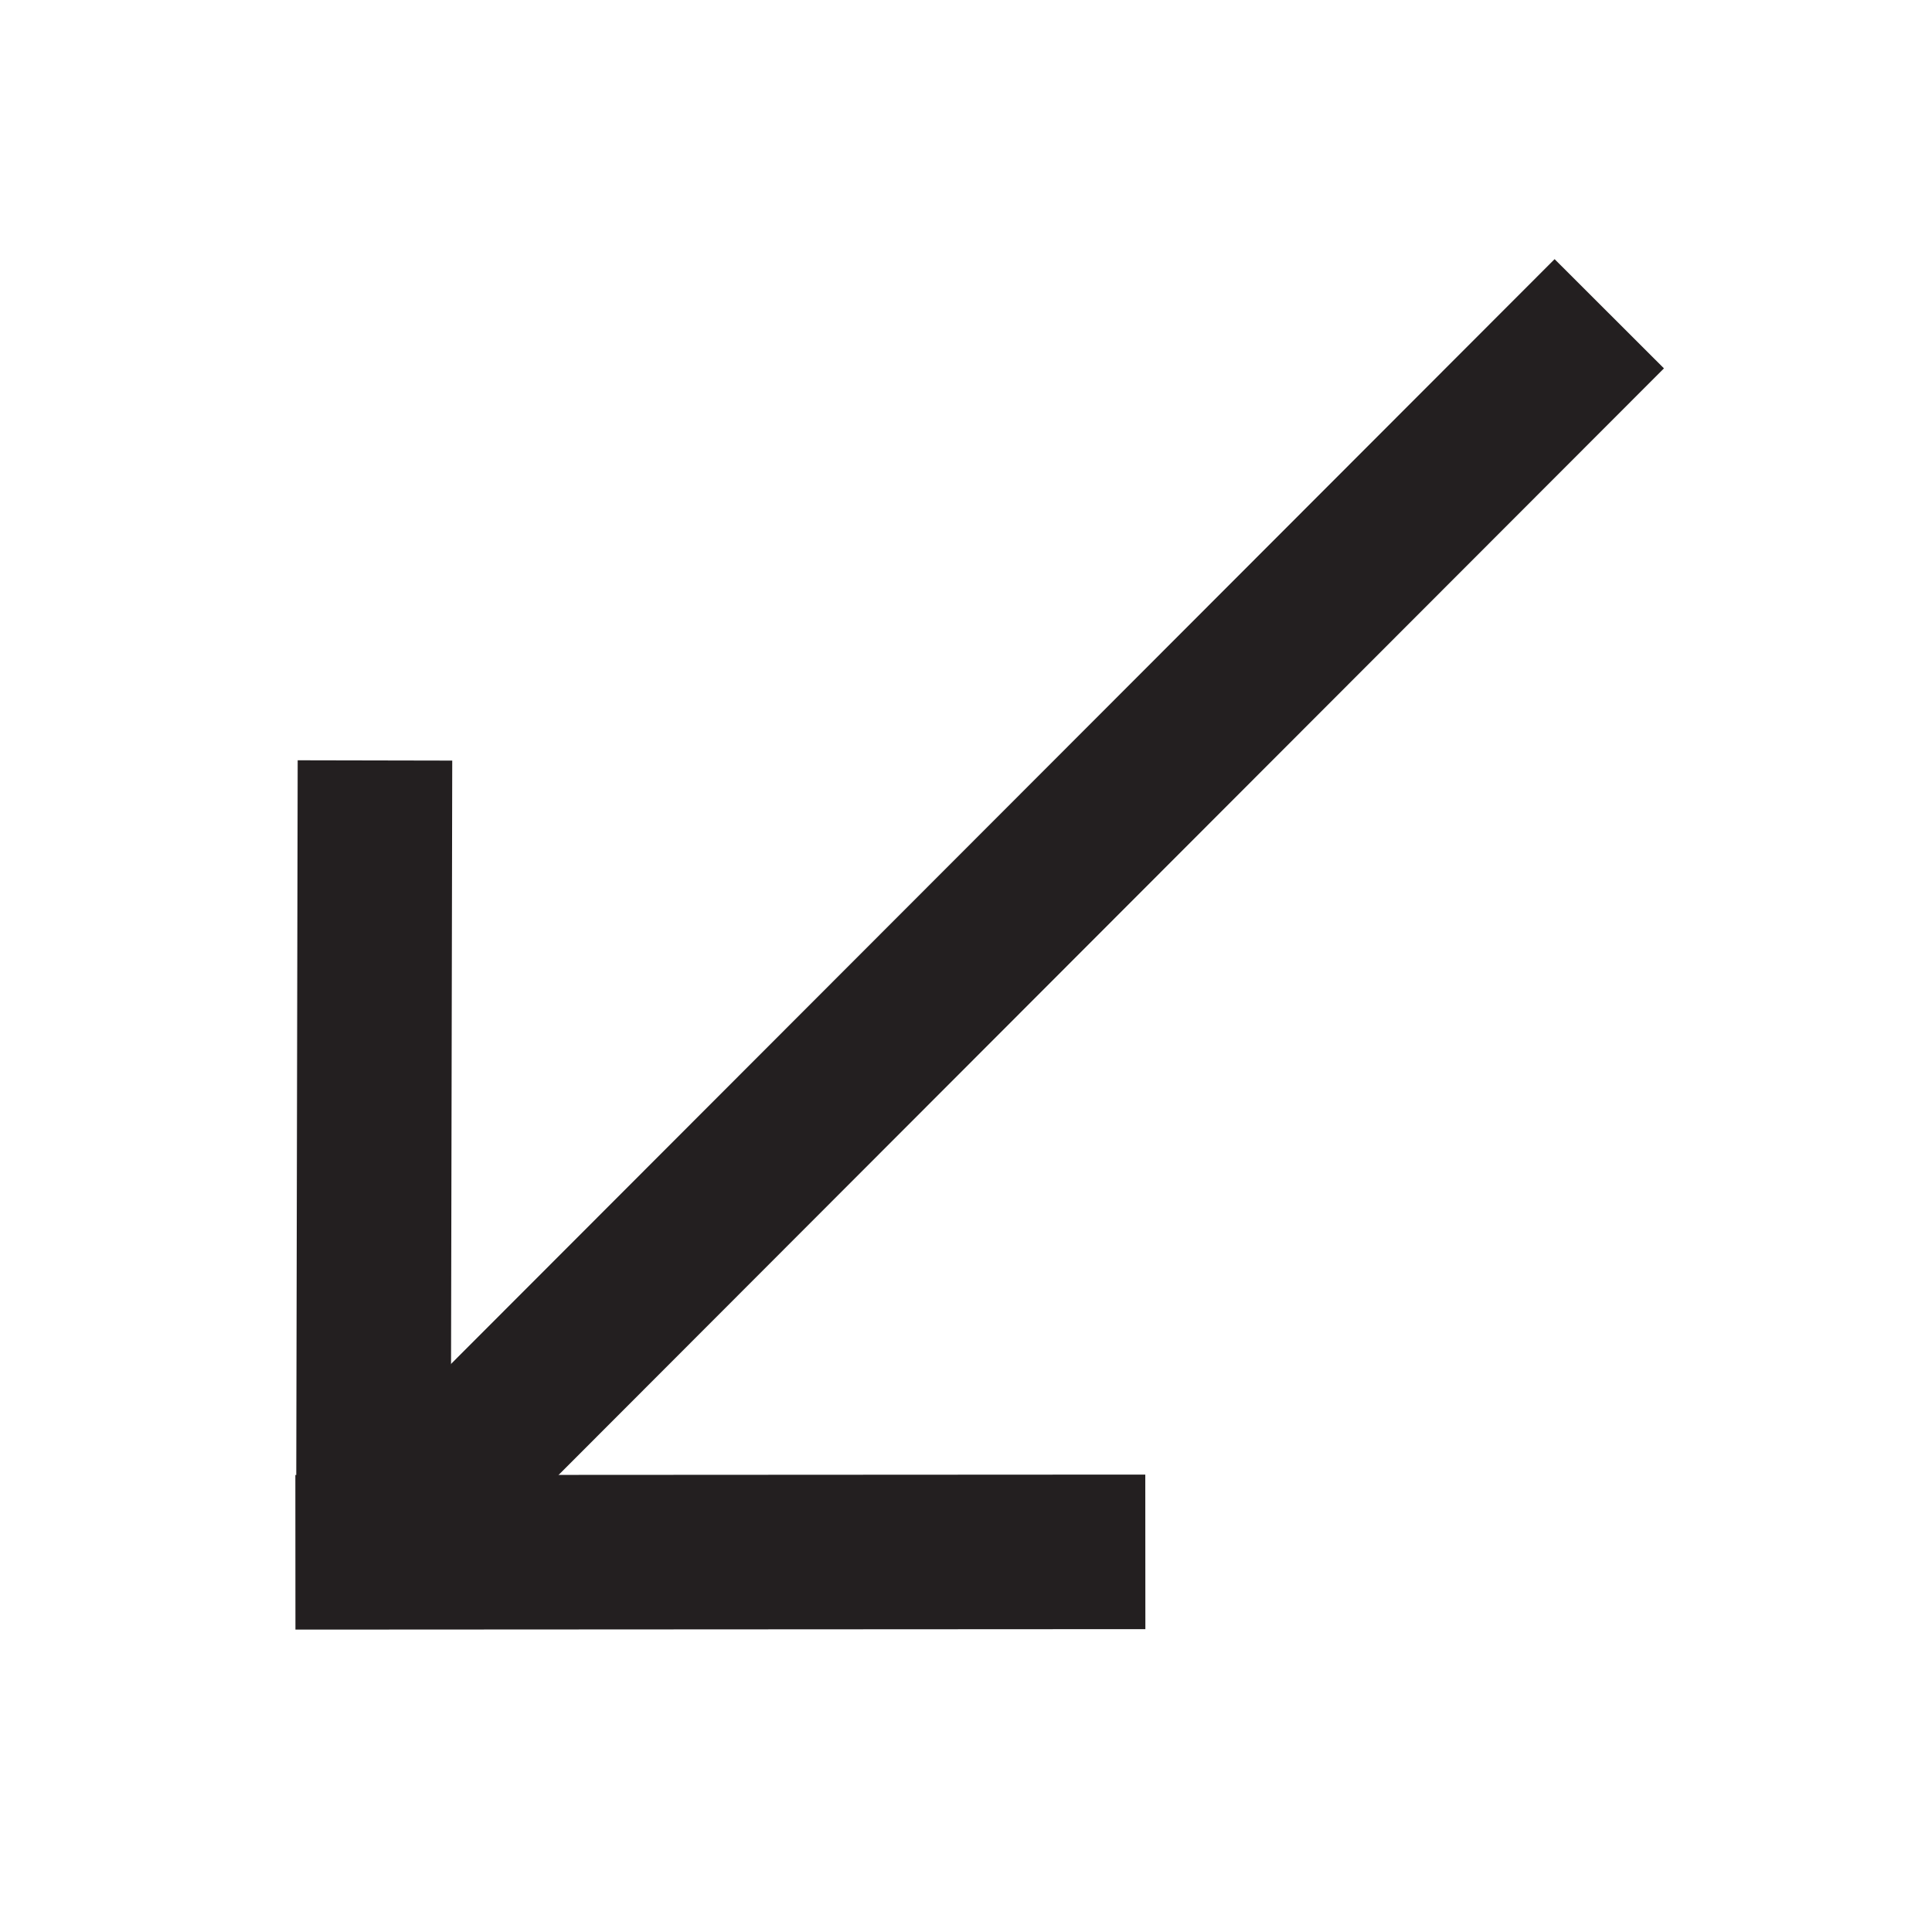
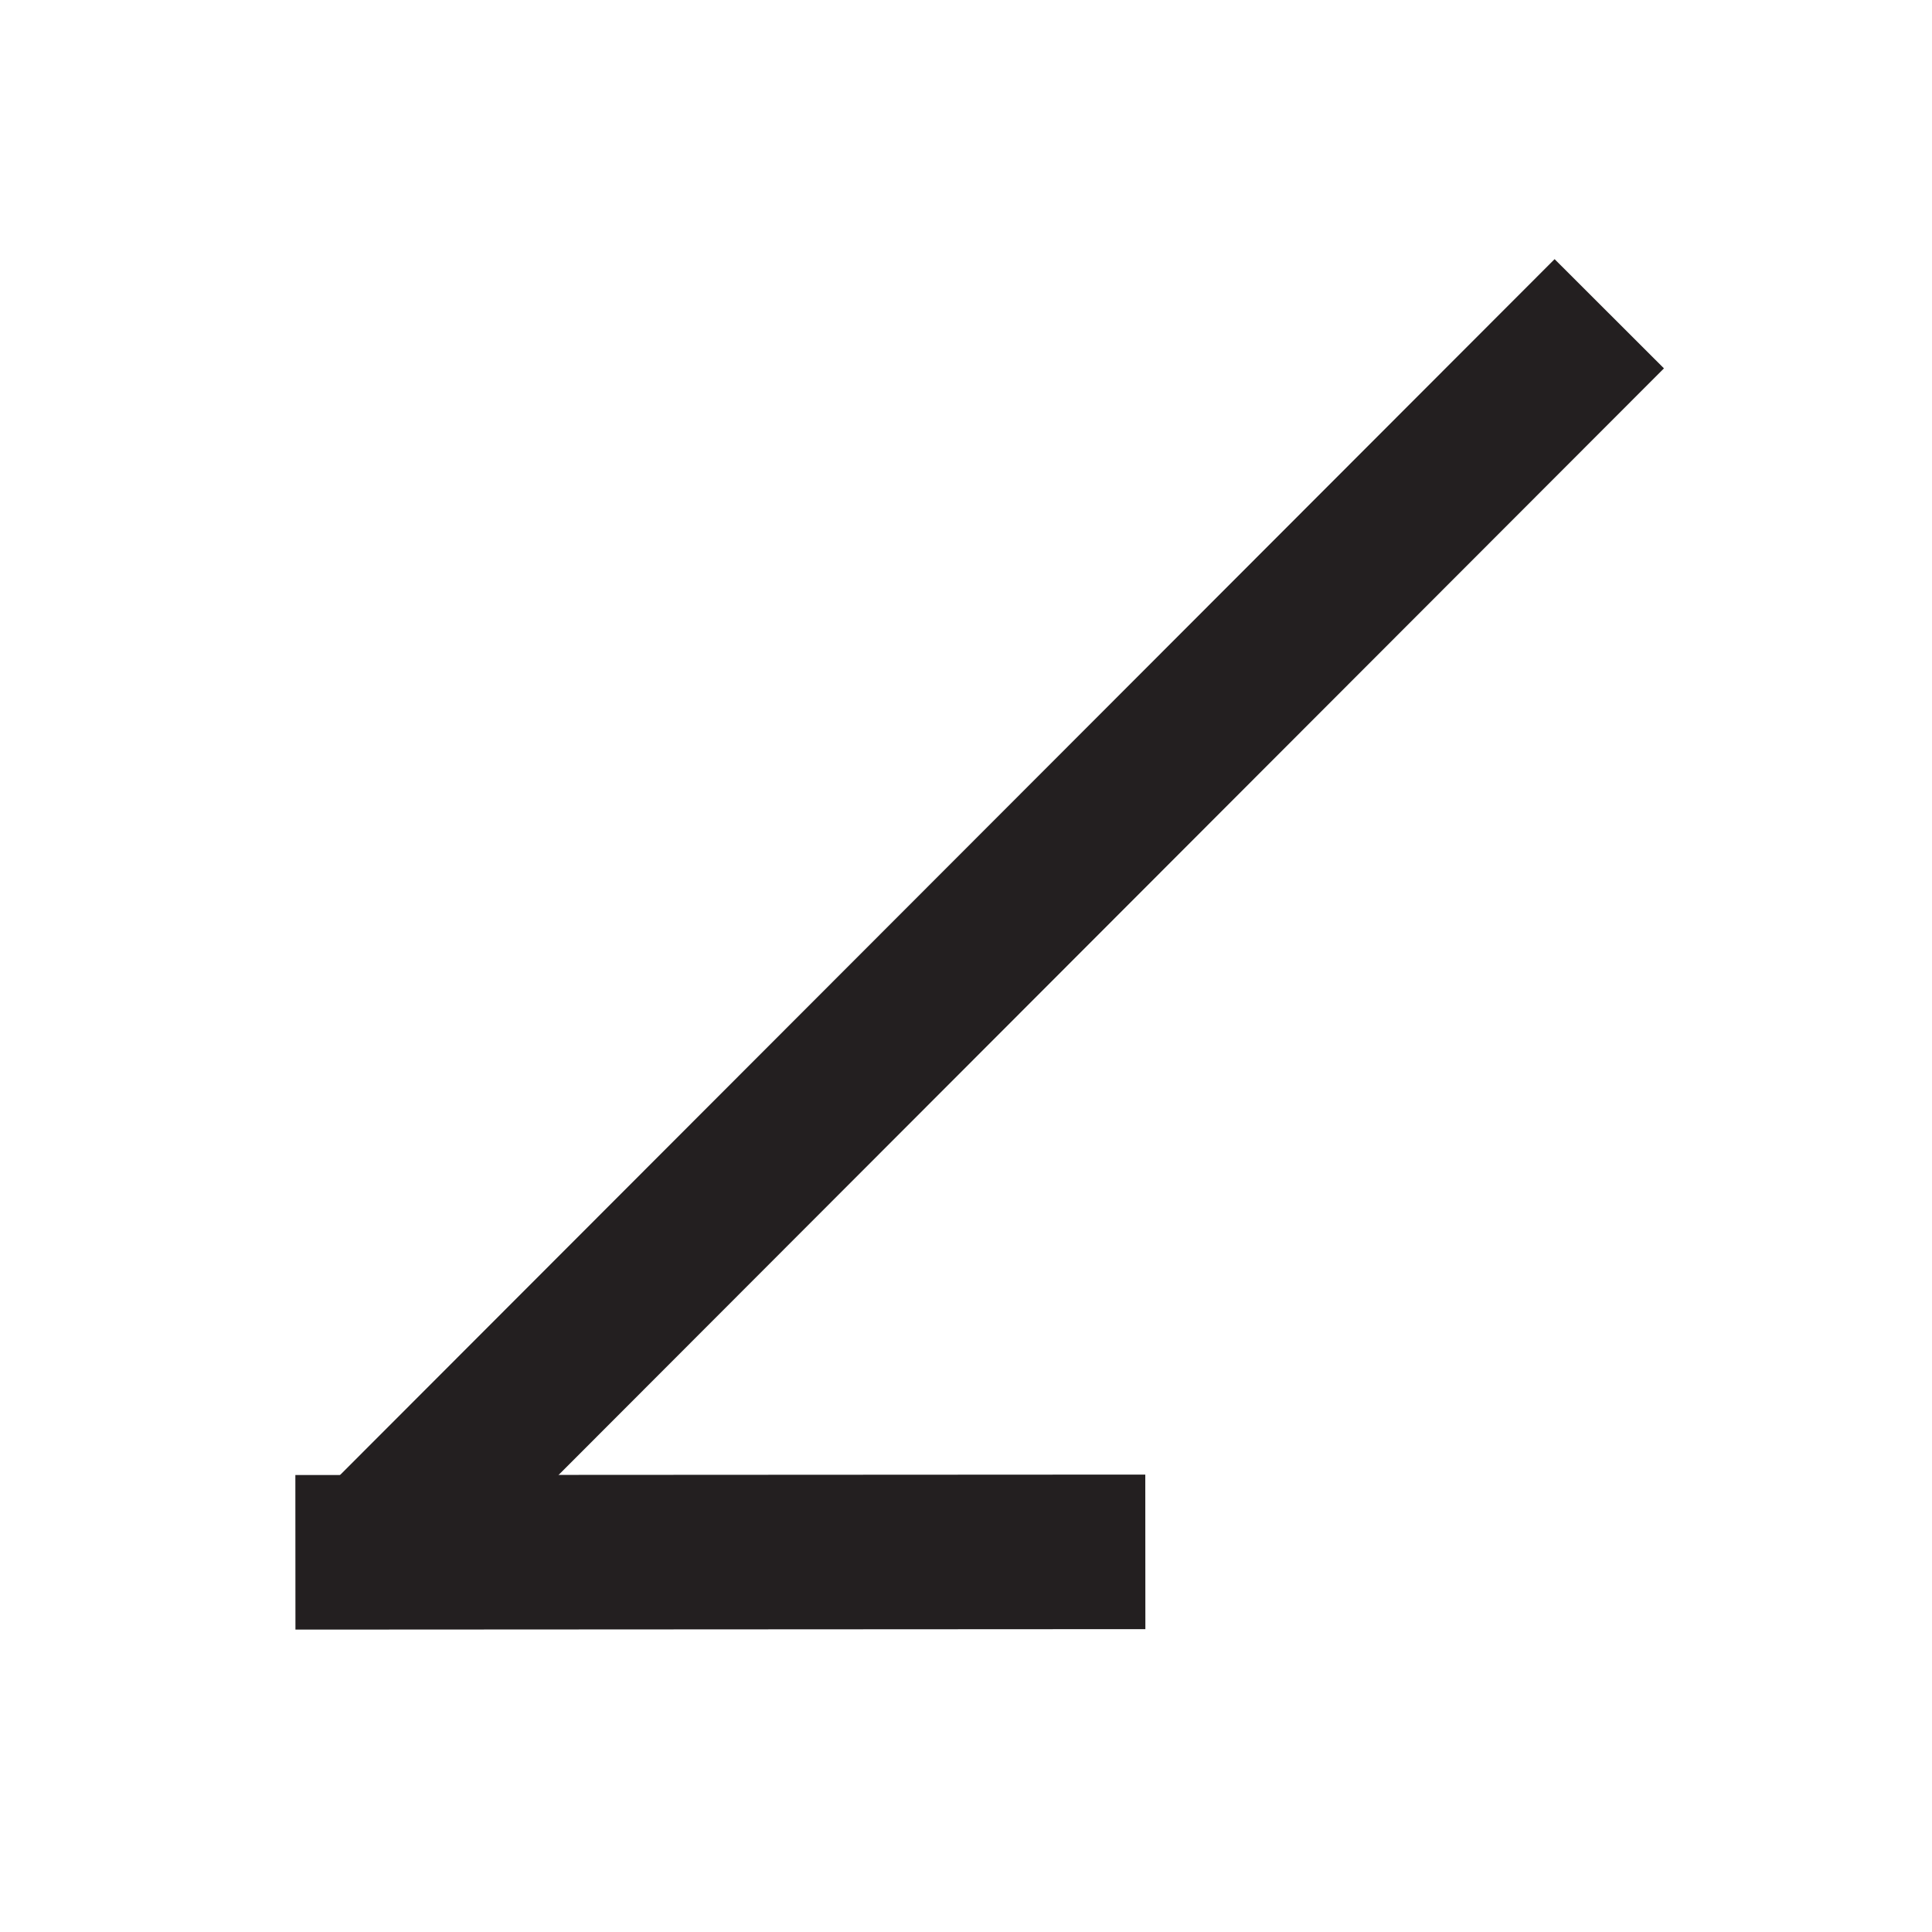
<svg xmlns="http://www.w3.org/2000/svg" id="Layer_1" data-name="Layer 1" viewBox="0 0 500 500">
  <defs>
    <style>.cls-1{fill:none;stroke:#231f20;stroke-miterlimit:10;stroke-width:40px;}</style>
  </defs>
  <title>InRight</title>
  <line class="cls-1" x1="416.48" y1="81.2" x2="97.33" y2="400.7" />
  <line class="cls-1" x1="296.41" y1="401.62" x2="76.45" y2="401.74" />
-   <line class="cls-1" x1="97.04" y1="196.8" x2="96.63" y2="403.85" />
</svg>